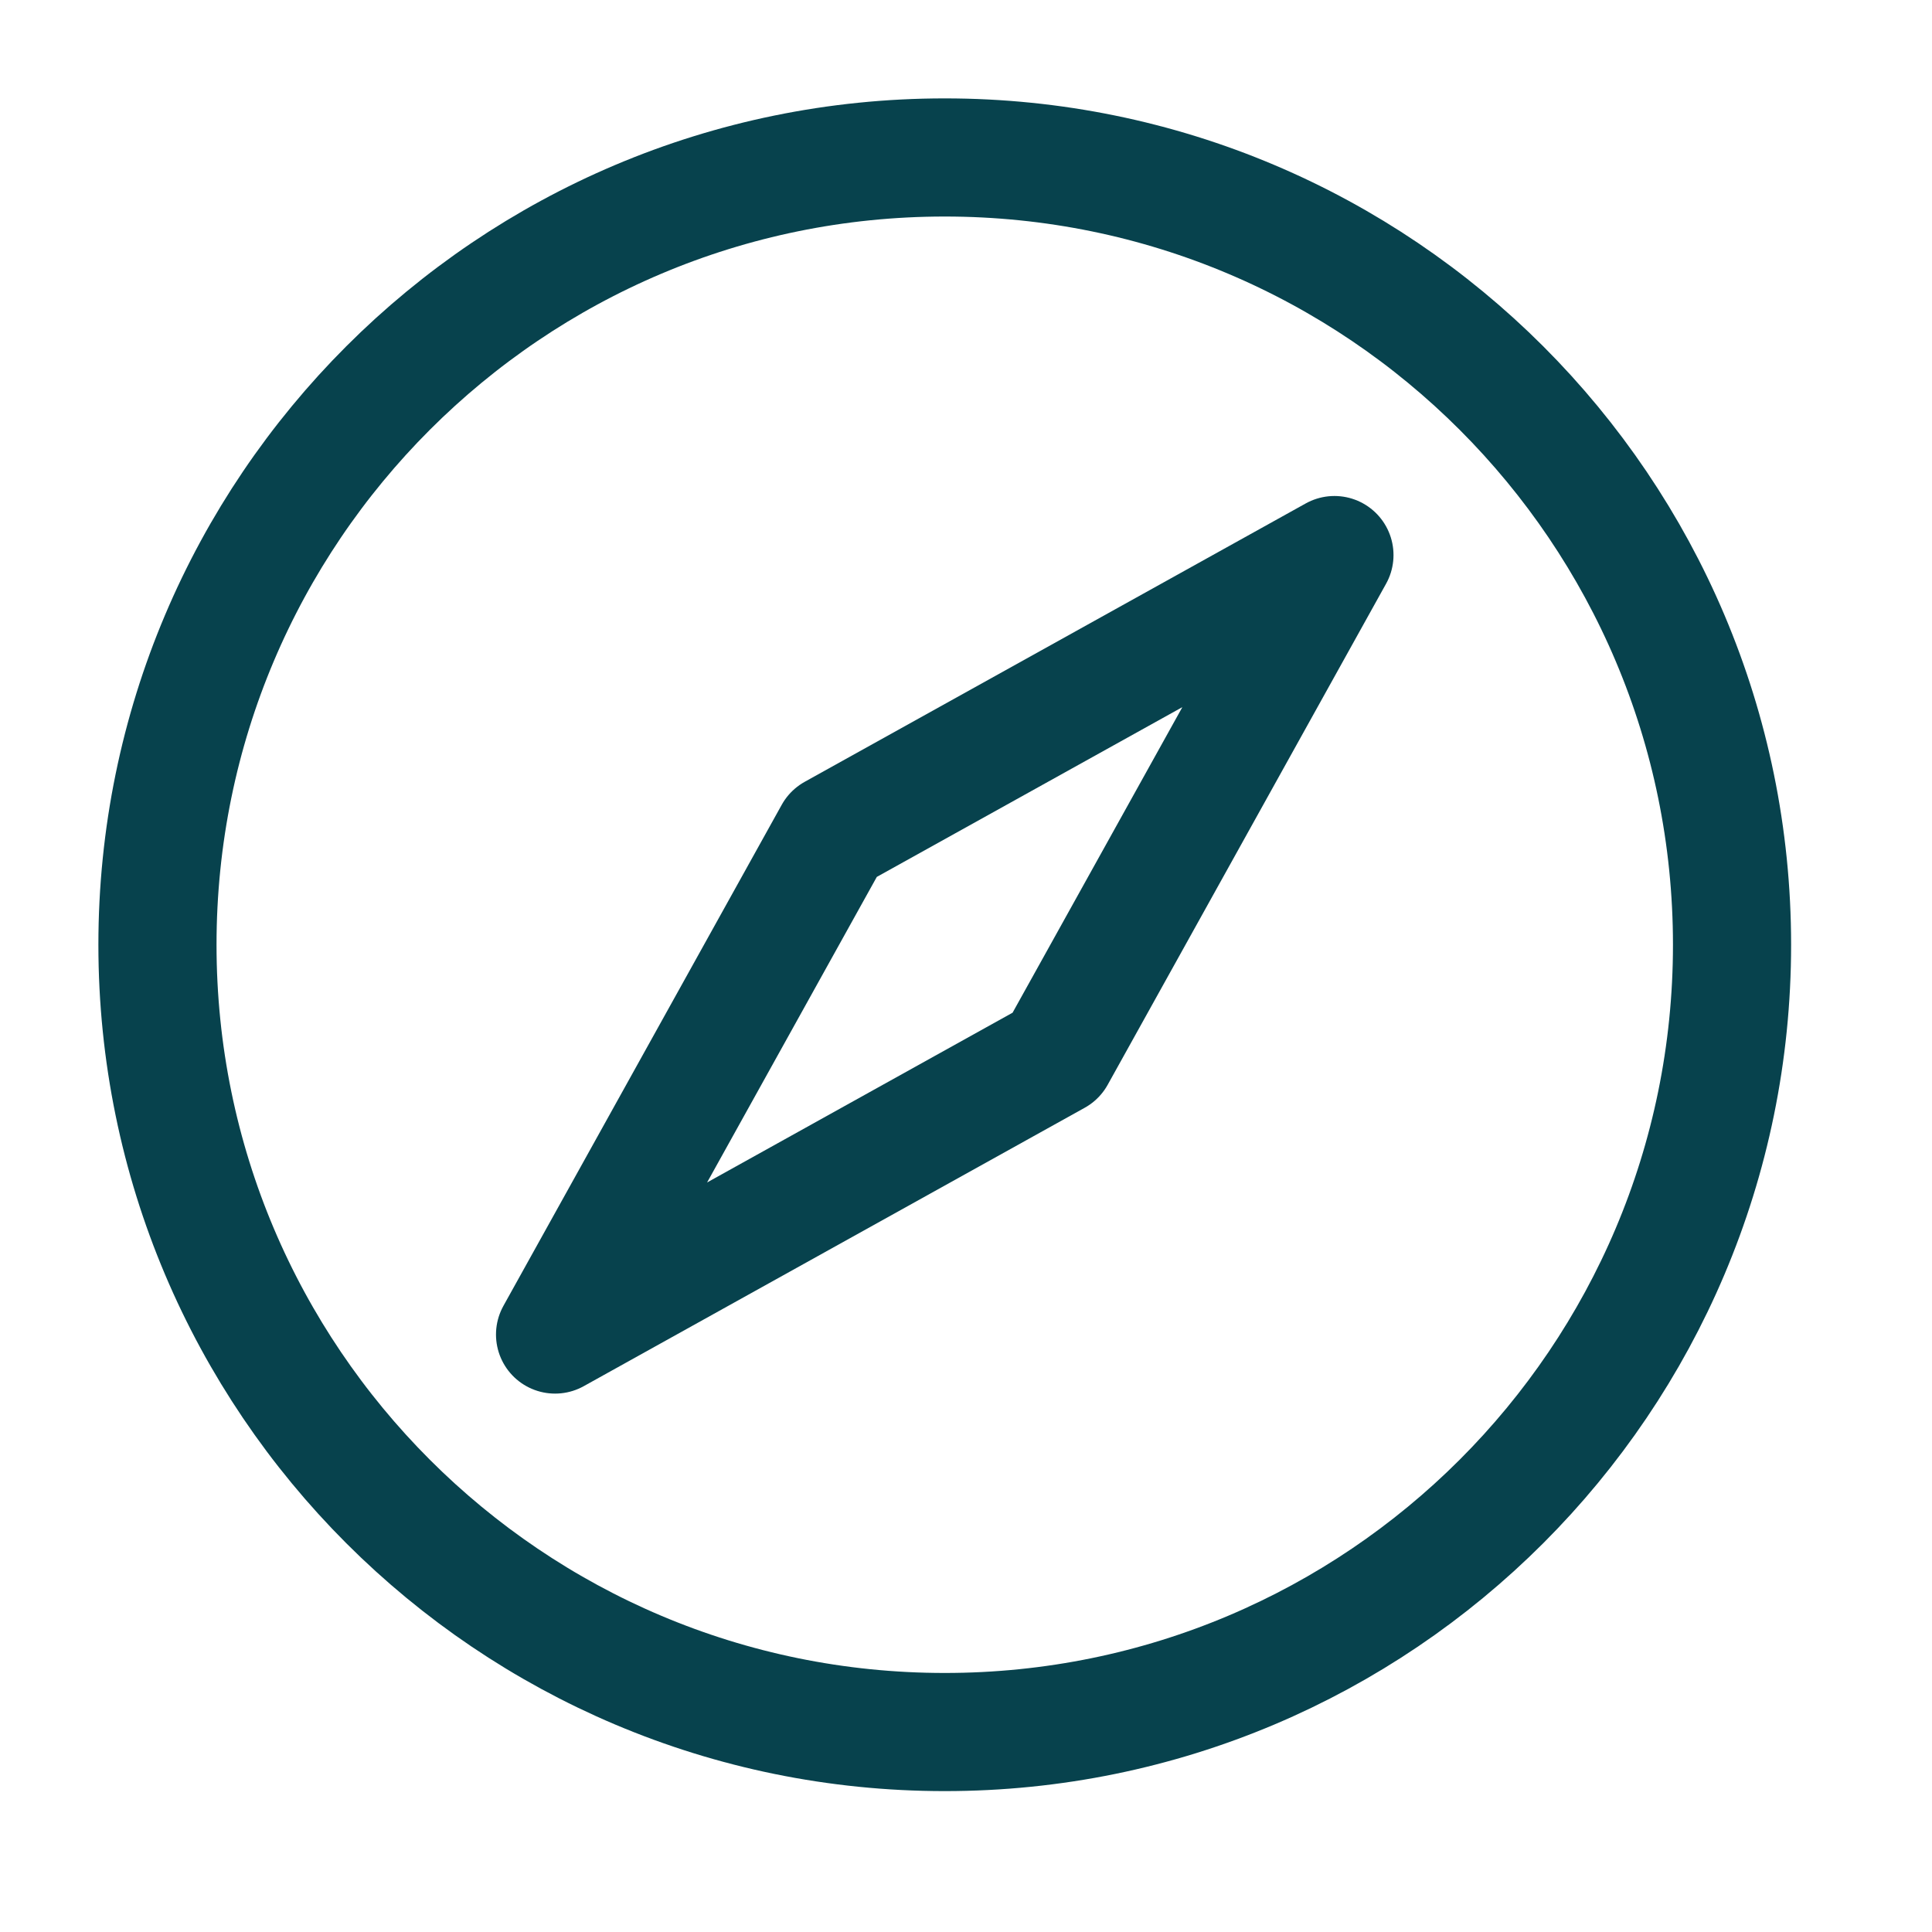
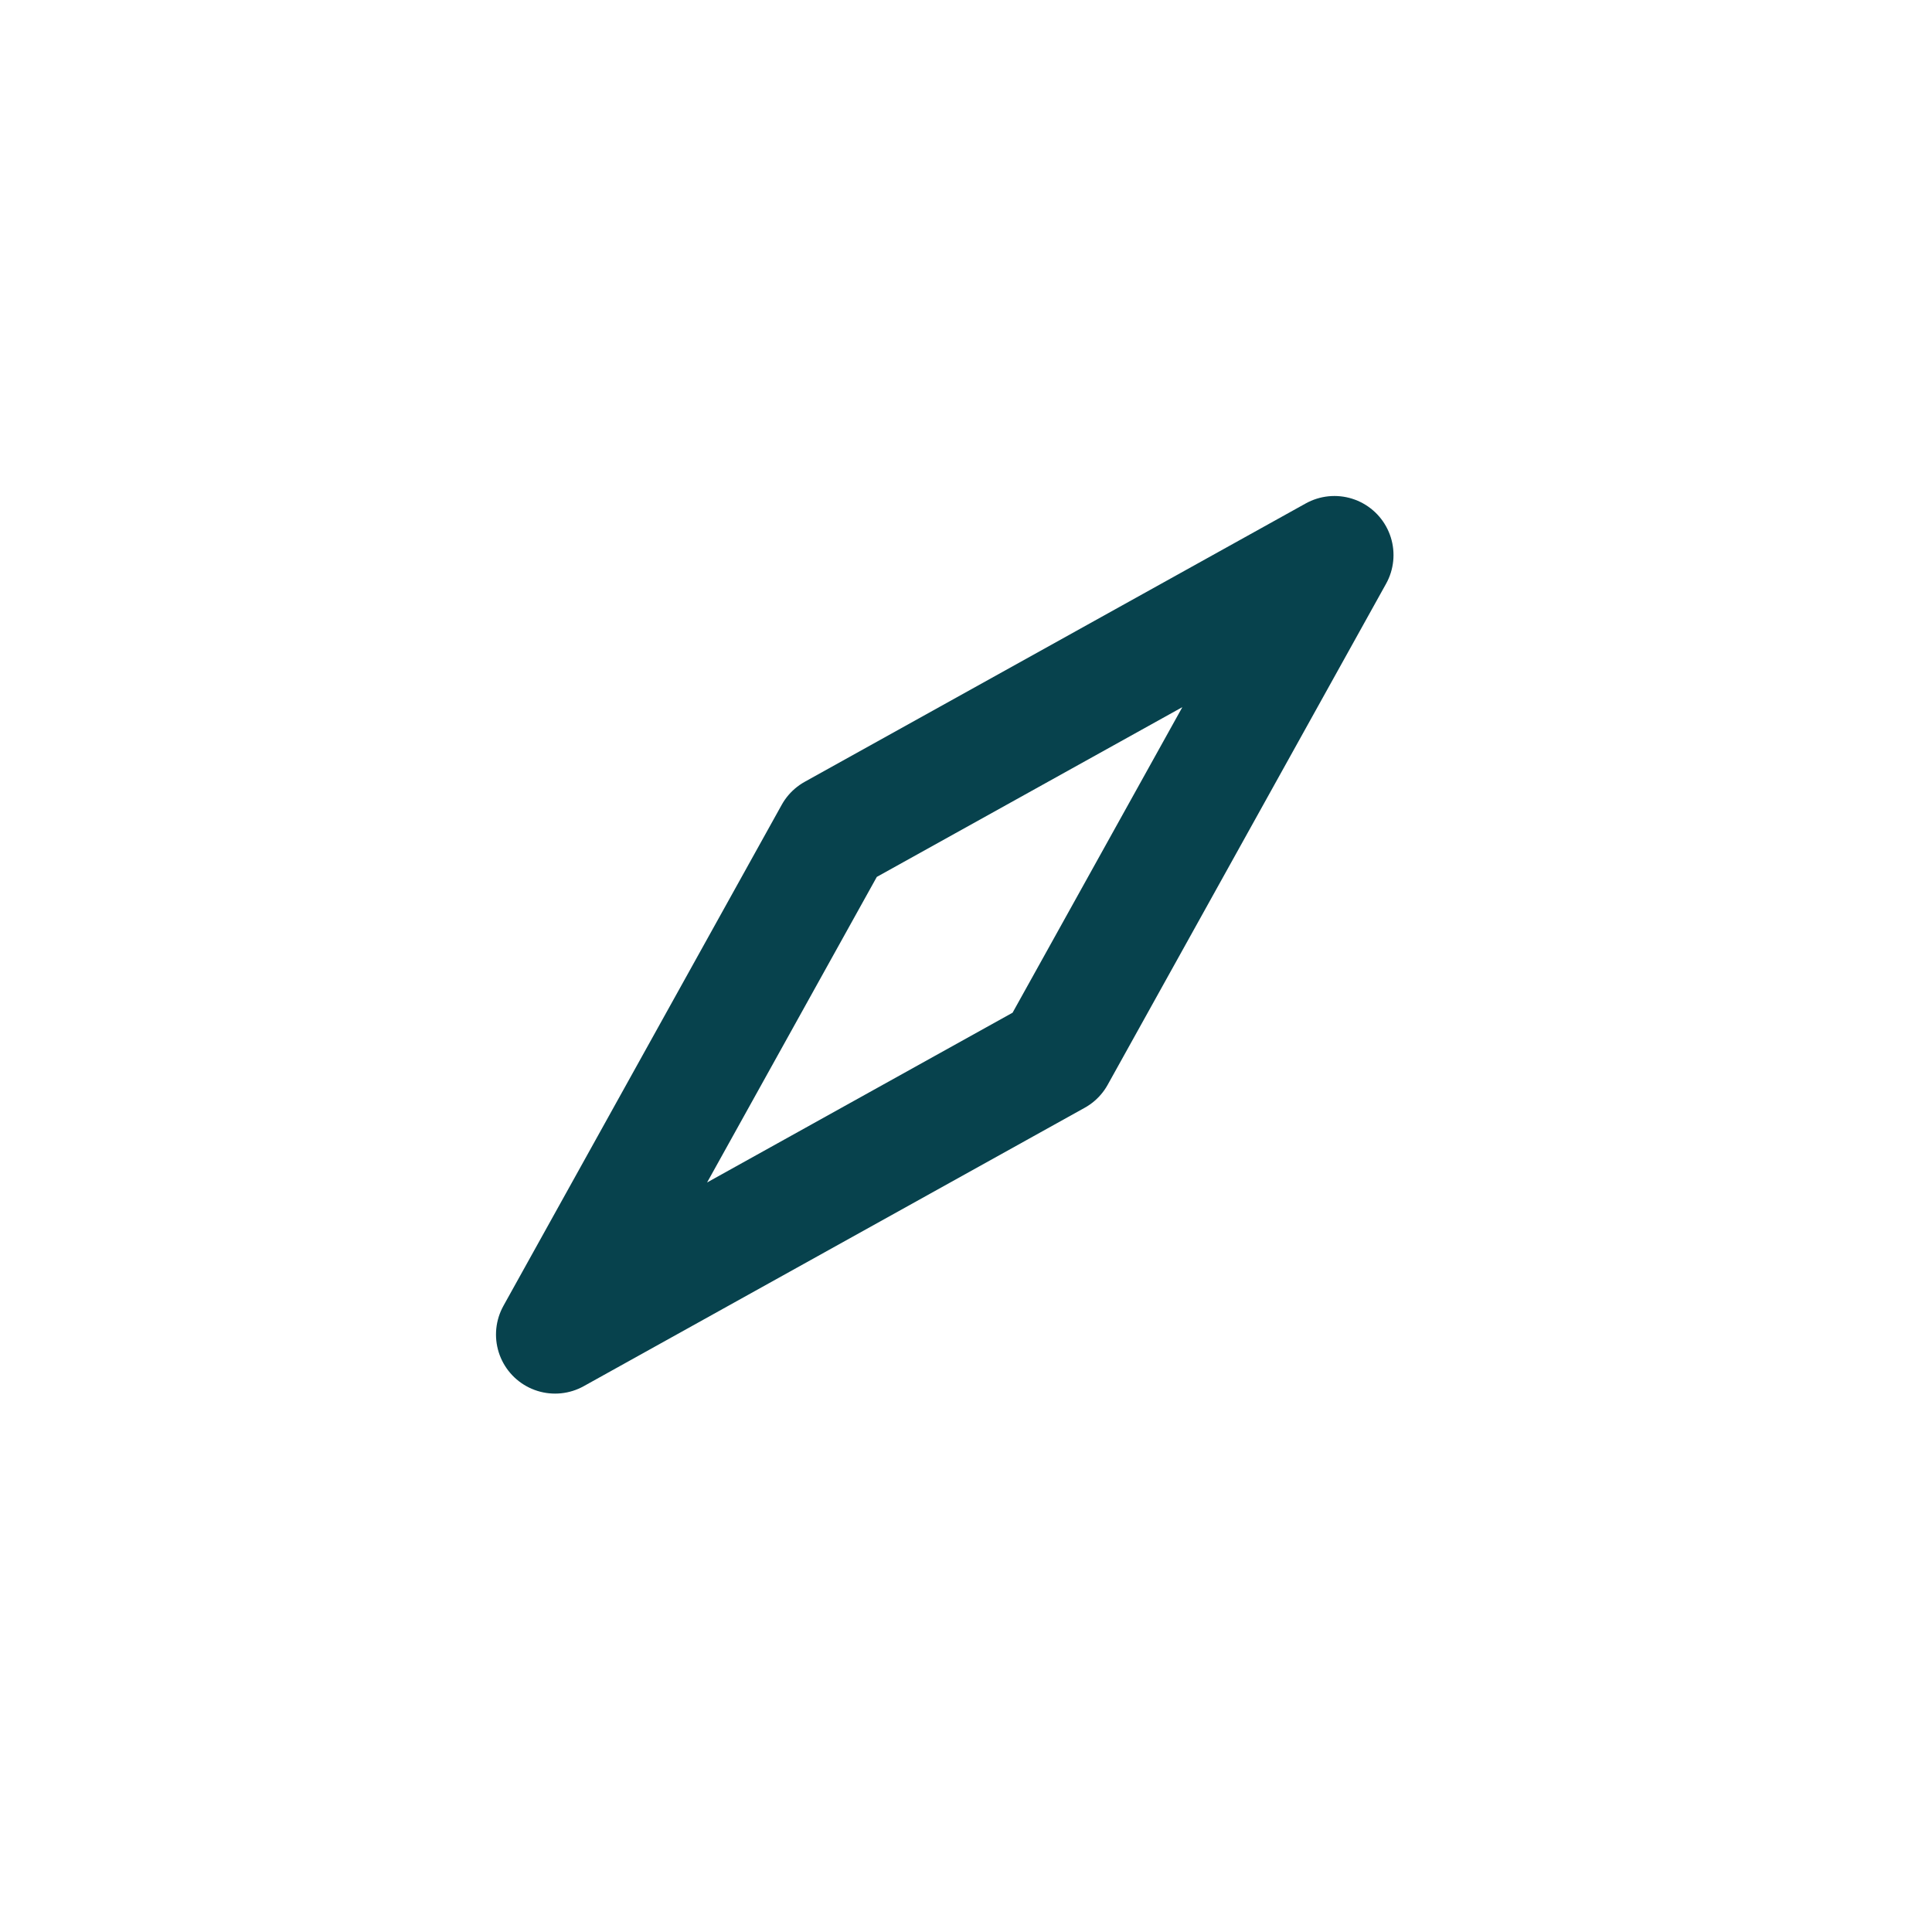
<svg xmlns="http://www.w3.org/2000/svg" width="20" height="20" viewBox="0 0 20 20" fill="none">
  <path d="M8.627 8.628L13.814 5.746L10.932 10.933L5.746 13.815L8.627 8.628Z" stroke="#07424D" stroke-width="1.223" stroke-linecap="round" stroke-linejoin="round" />
-   <path d="M9.78 17.93C14.281 17.93 17.93 14.282 17.93 9.78C17.93 5.279 14.281 1.63 9.78 1.63C5.279 1.63 1.63 5.279 1.63 9.78C1.63 14.282 5.279 17.93 9.78 17.93Z" stroke="#07424D" stroke-width="1.223" stroke-linecap="round" stroke-linejoin="round" />
</svg>